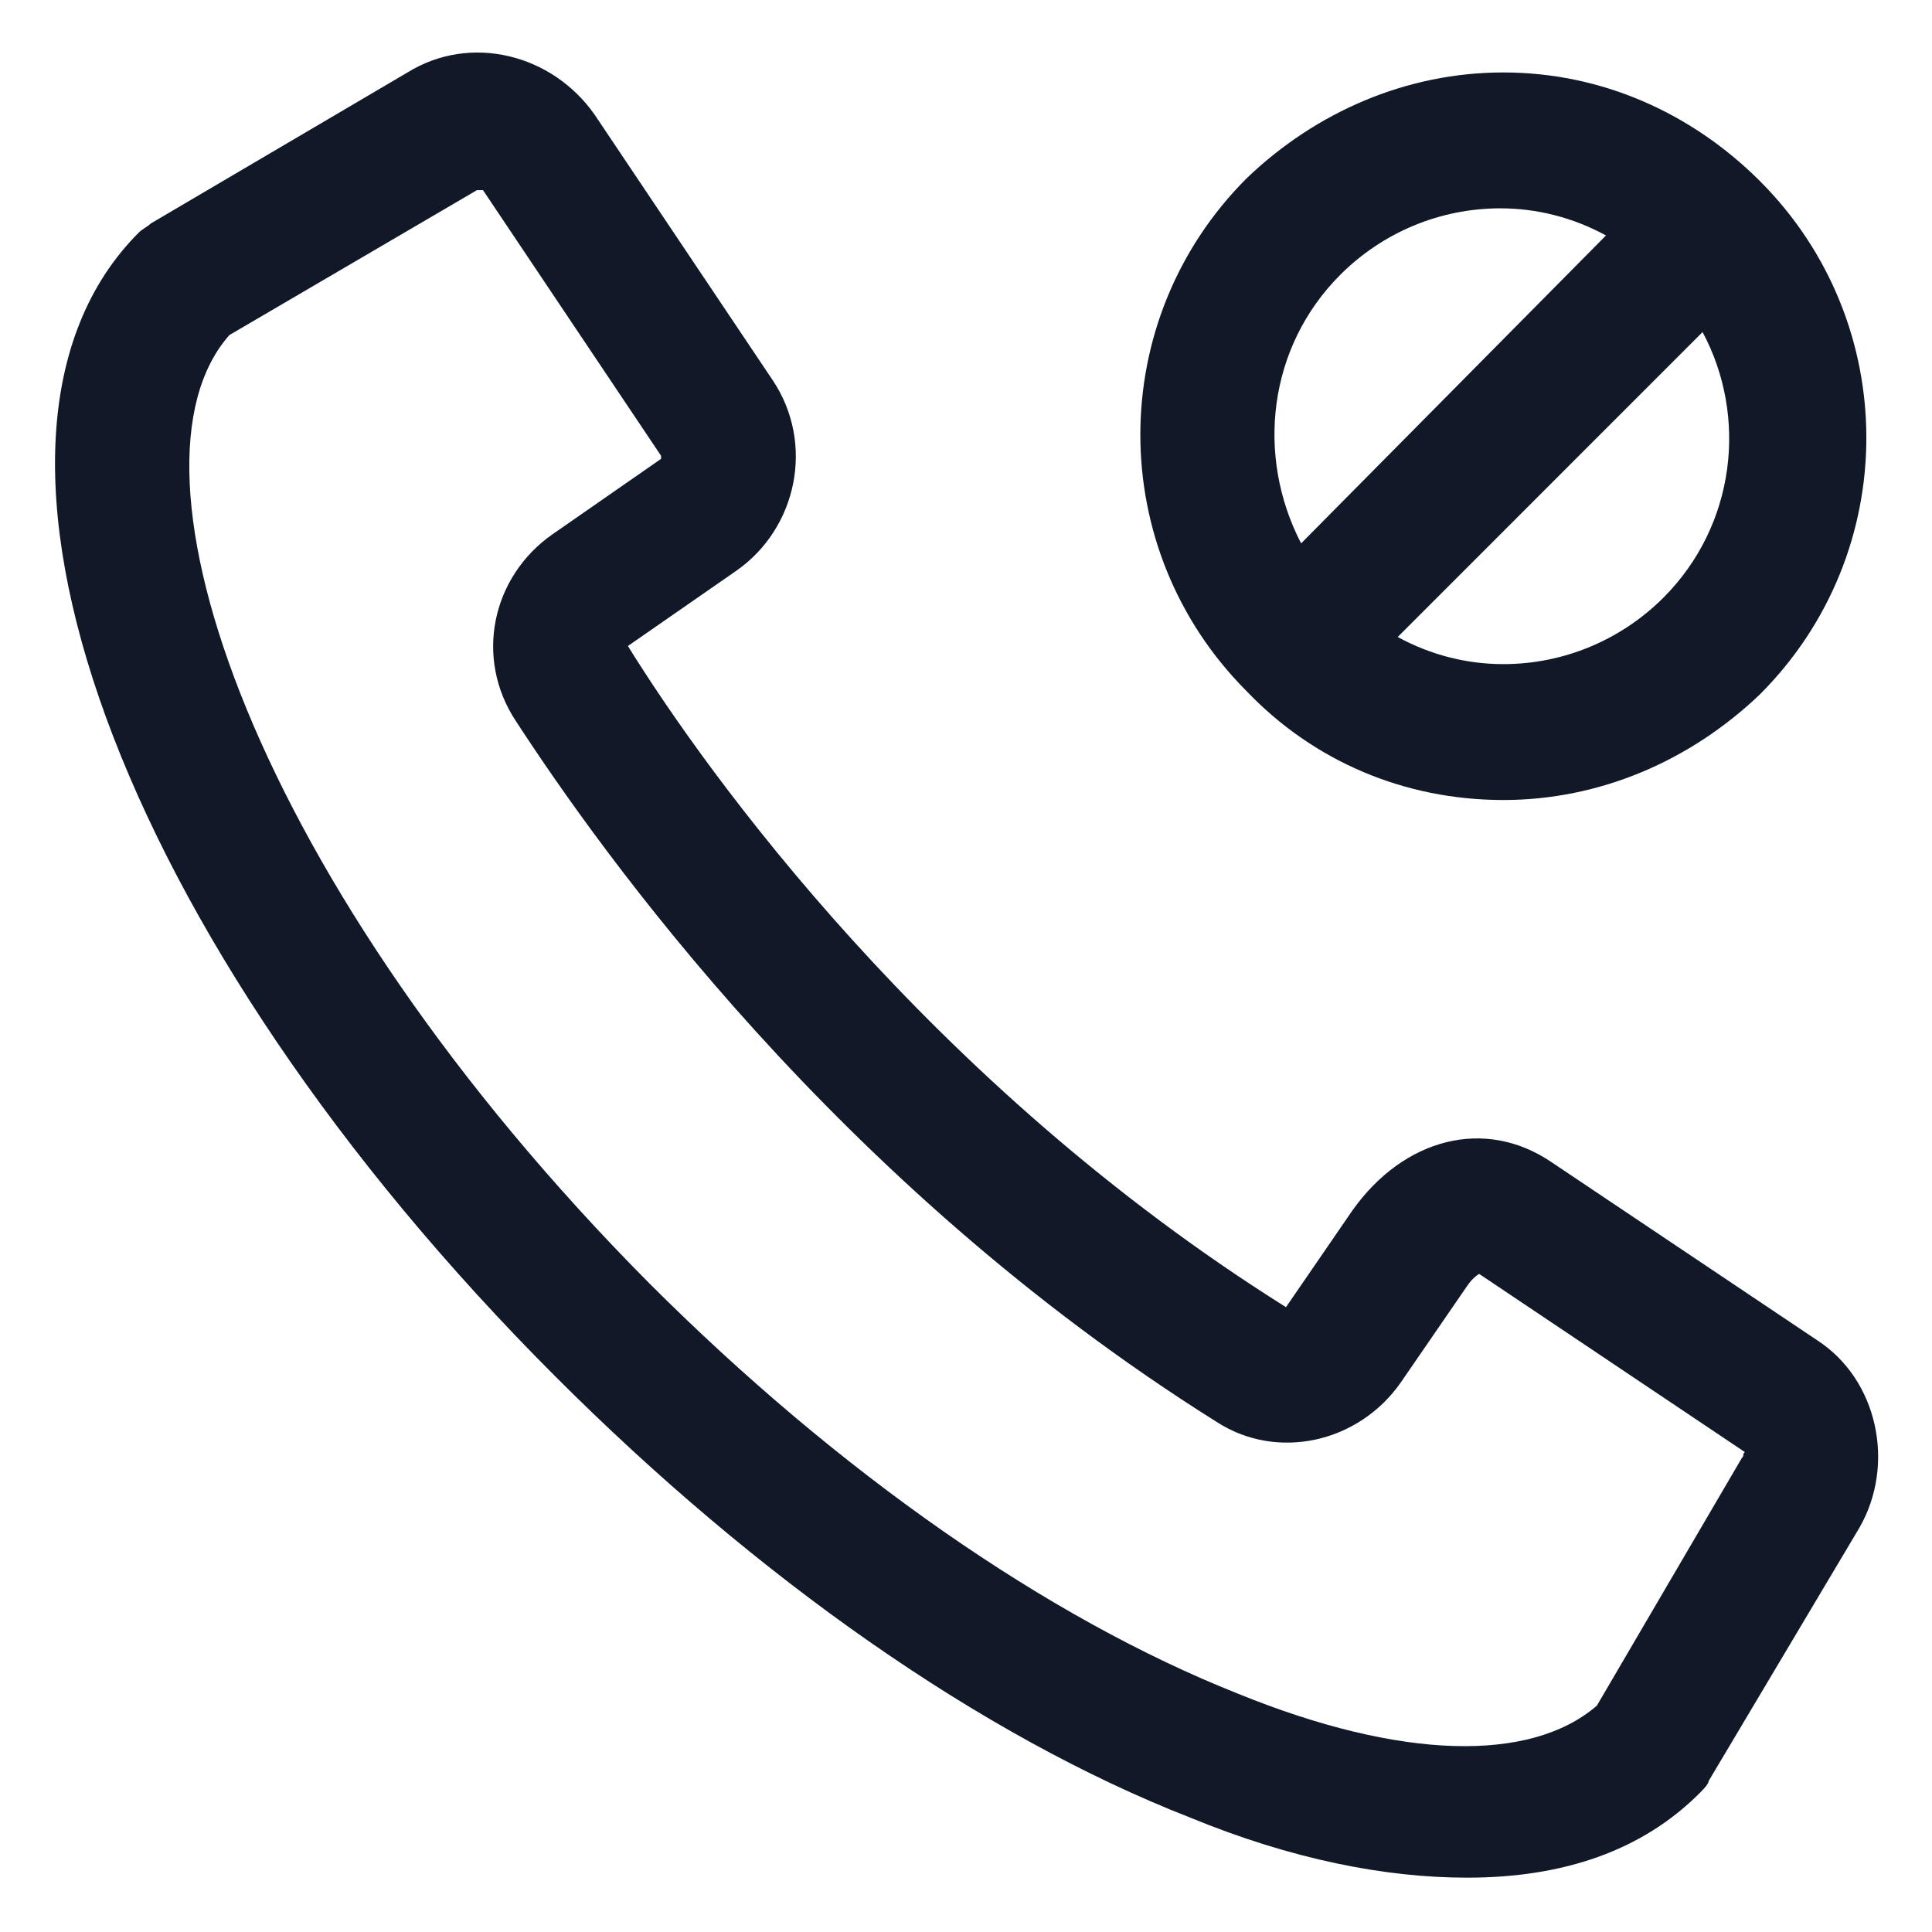
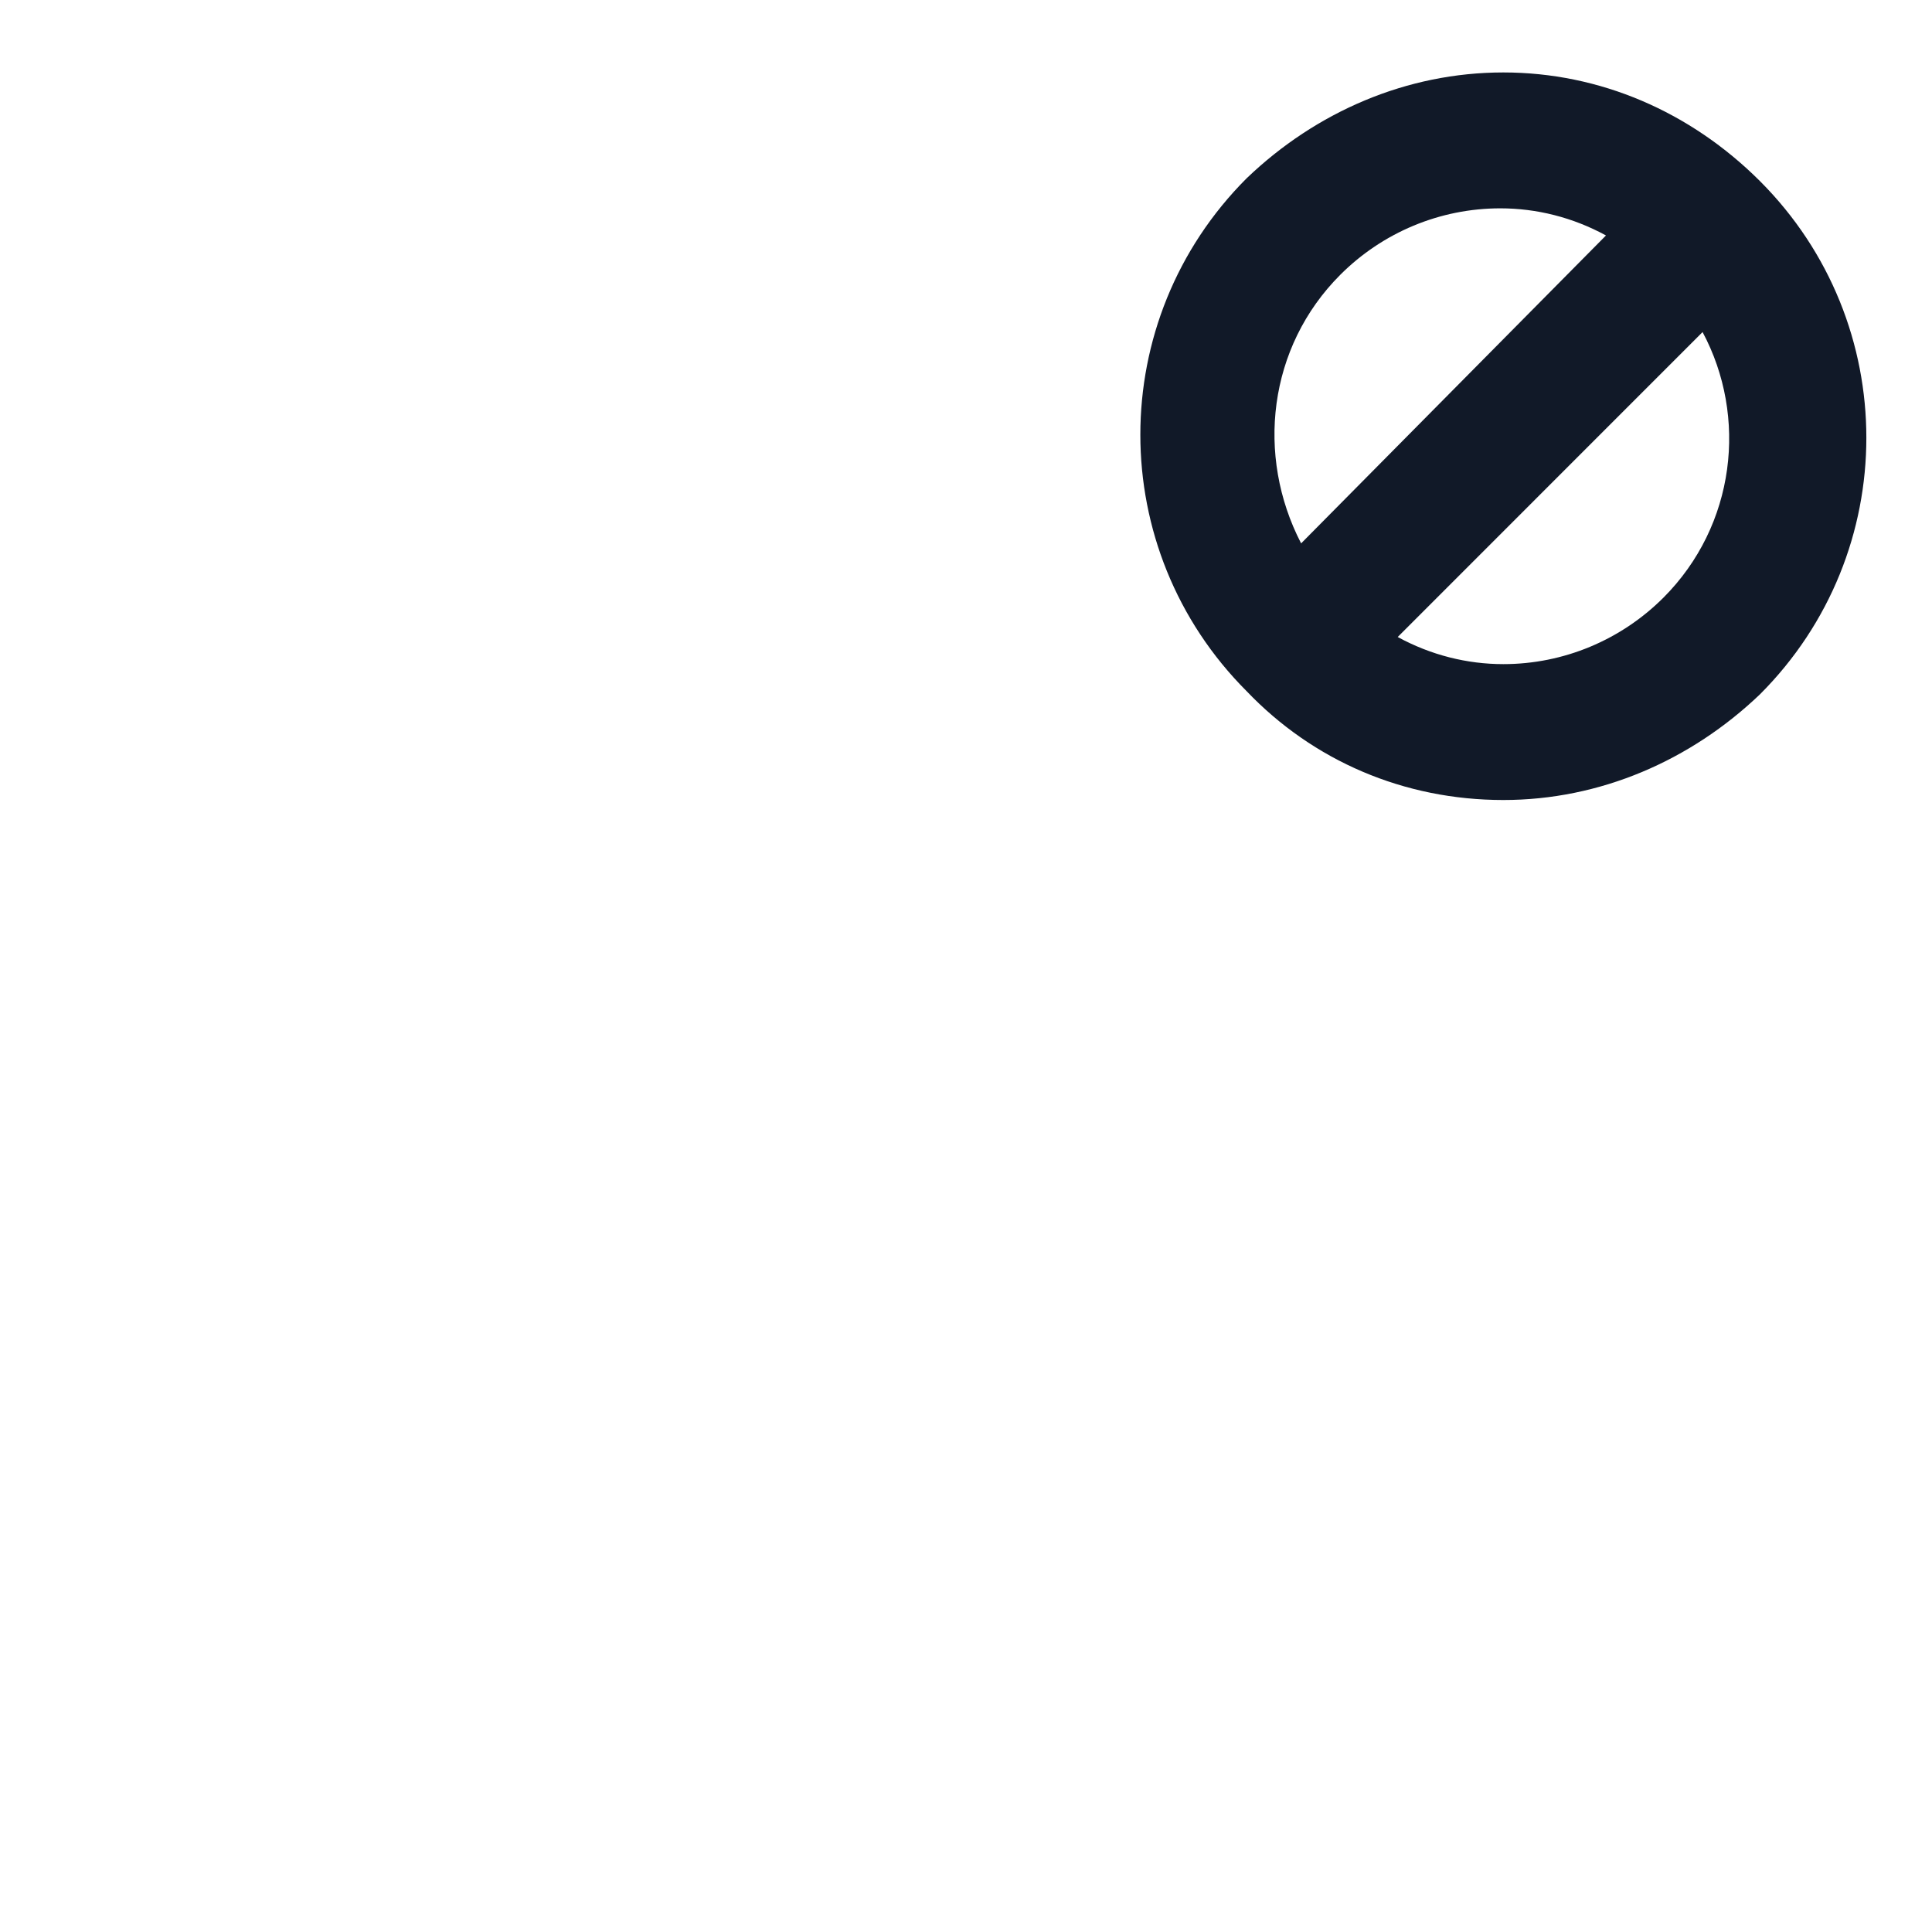
<svg xmlns="http://www.w3.org/2000/svg" width="24" height="24" viewBox="0 0 24 24" fill="none">
  <g clip-path="url(#clip0_501_49571)">
    <path d="M18.675 9.938C19.875 9.938 21 9.45 21.863 8.625C23.625 6.863 23.625 4.013 21.863 2.25C21 1.388 19.875 0.9 18.675 0.9C17.475 0.9 16.35 1.388 15.488 2.213C13.725 3.975 13.725 6.825 15.488 8.588C16.312 9.45 17.438 9.938 18.675 9.938ZM20.663 7.425C20.137 7.95 19.425 8.25 18.675 8.25C18.225 8.25 17.775 8.138 17.363 7.913L21.15 4.125C21.712 5.175 21.562 6.525 20.663 7.425ZM16.65 3.413C17.175 2.888 17.887 2.588 18.637 2.588C19.087 2.588 19.538 2.7 19.95 2.925L16.163 6.75C15.6 5.663 15.75 4.313 16.65 3.413Z" fill="#111928" />
-     <path d="M22.575 16.65L19.275 14.438C18.45 13.875 17.438 14.137 16.8 15.037L15.975 16.238C11.55 13.463 8.775 9.6 7.8 8.025L9.15 7.088C9.9 6.562 10.125 5.513 9.6 4.725L7.387 1.425C6.862 0.675 5.85 0.413 5.062 0.9L1.875 2.775C1.837 2.812 1.762 2.85 1.725 2.888C-0.825 5.438 1.462 11.662 6.9 17.1C9.412 19.613 12.188 21.562 14.775 22.575C16.05 23.1 17.212 23.325 18.225 23.325C19.425 23.325 20.4 22.988 21.113 22.275C21.15 22.238 21.225 22.163 21.225 22.125L23.1 18.975C23.55 18.188 23.325 17.137 22.575 16.65ZM21.637 18.113L19.837 21.188C19.012 21.9 17.4 21.863 15.375 21.038C13.012 20.1 10.425 18.3 8.062 15.938C3.15 10.988 1.387 5.812 2.85 4.162L5.925 2.362C5.925 2.362 5.962 2.362 6 2.362L8.212 5.662V5.7L6.862 6.638C6.112 7.162 5.887 8.175 6.412 8.963C7.462 10.575 10.387 14.7 15.113 17.663C15.863 18.15 16.875 17.925 17.4 17.175L18.225 15.975C18.3 15.863 18.375 15.825 18.375 15.825L21.675 18.038C21.637 18.075 21.675 18.075 21.637 18.113Z" fill="#111928" />
  </g>
  <defs>
    <clipPath id="clip0_501_49571">
      <rect width="24" height="24" fill="white" />
    </clipPath>
  </defs>
</svg>